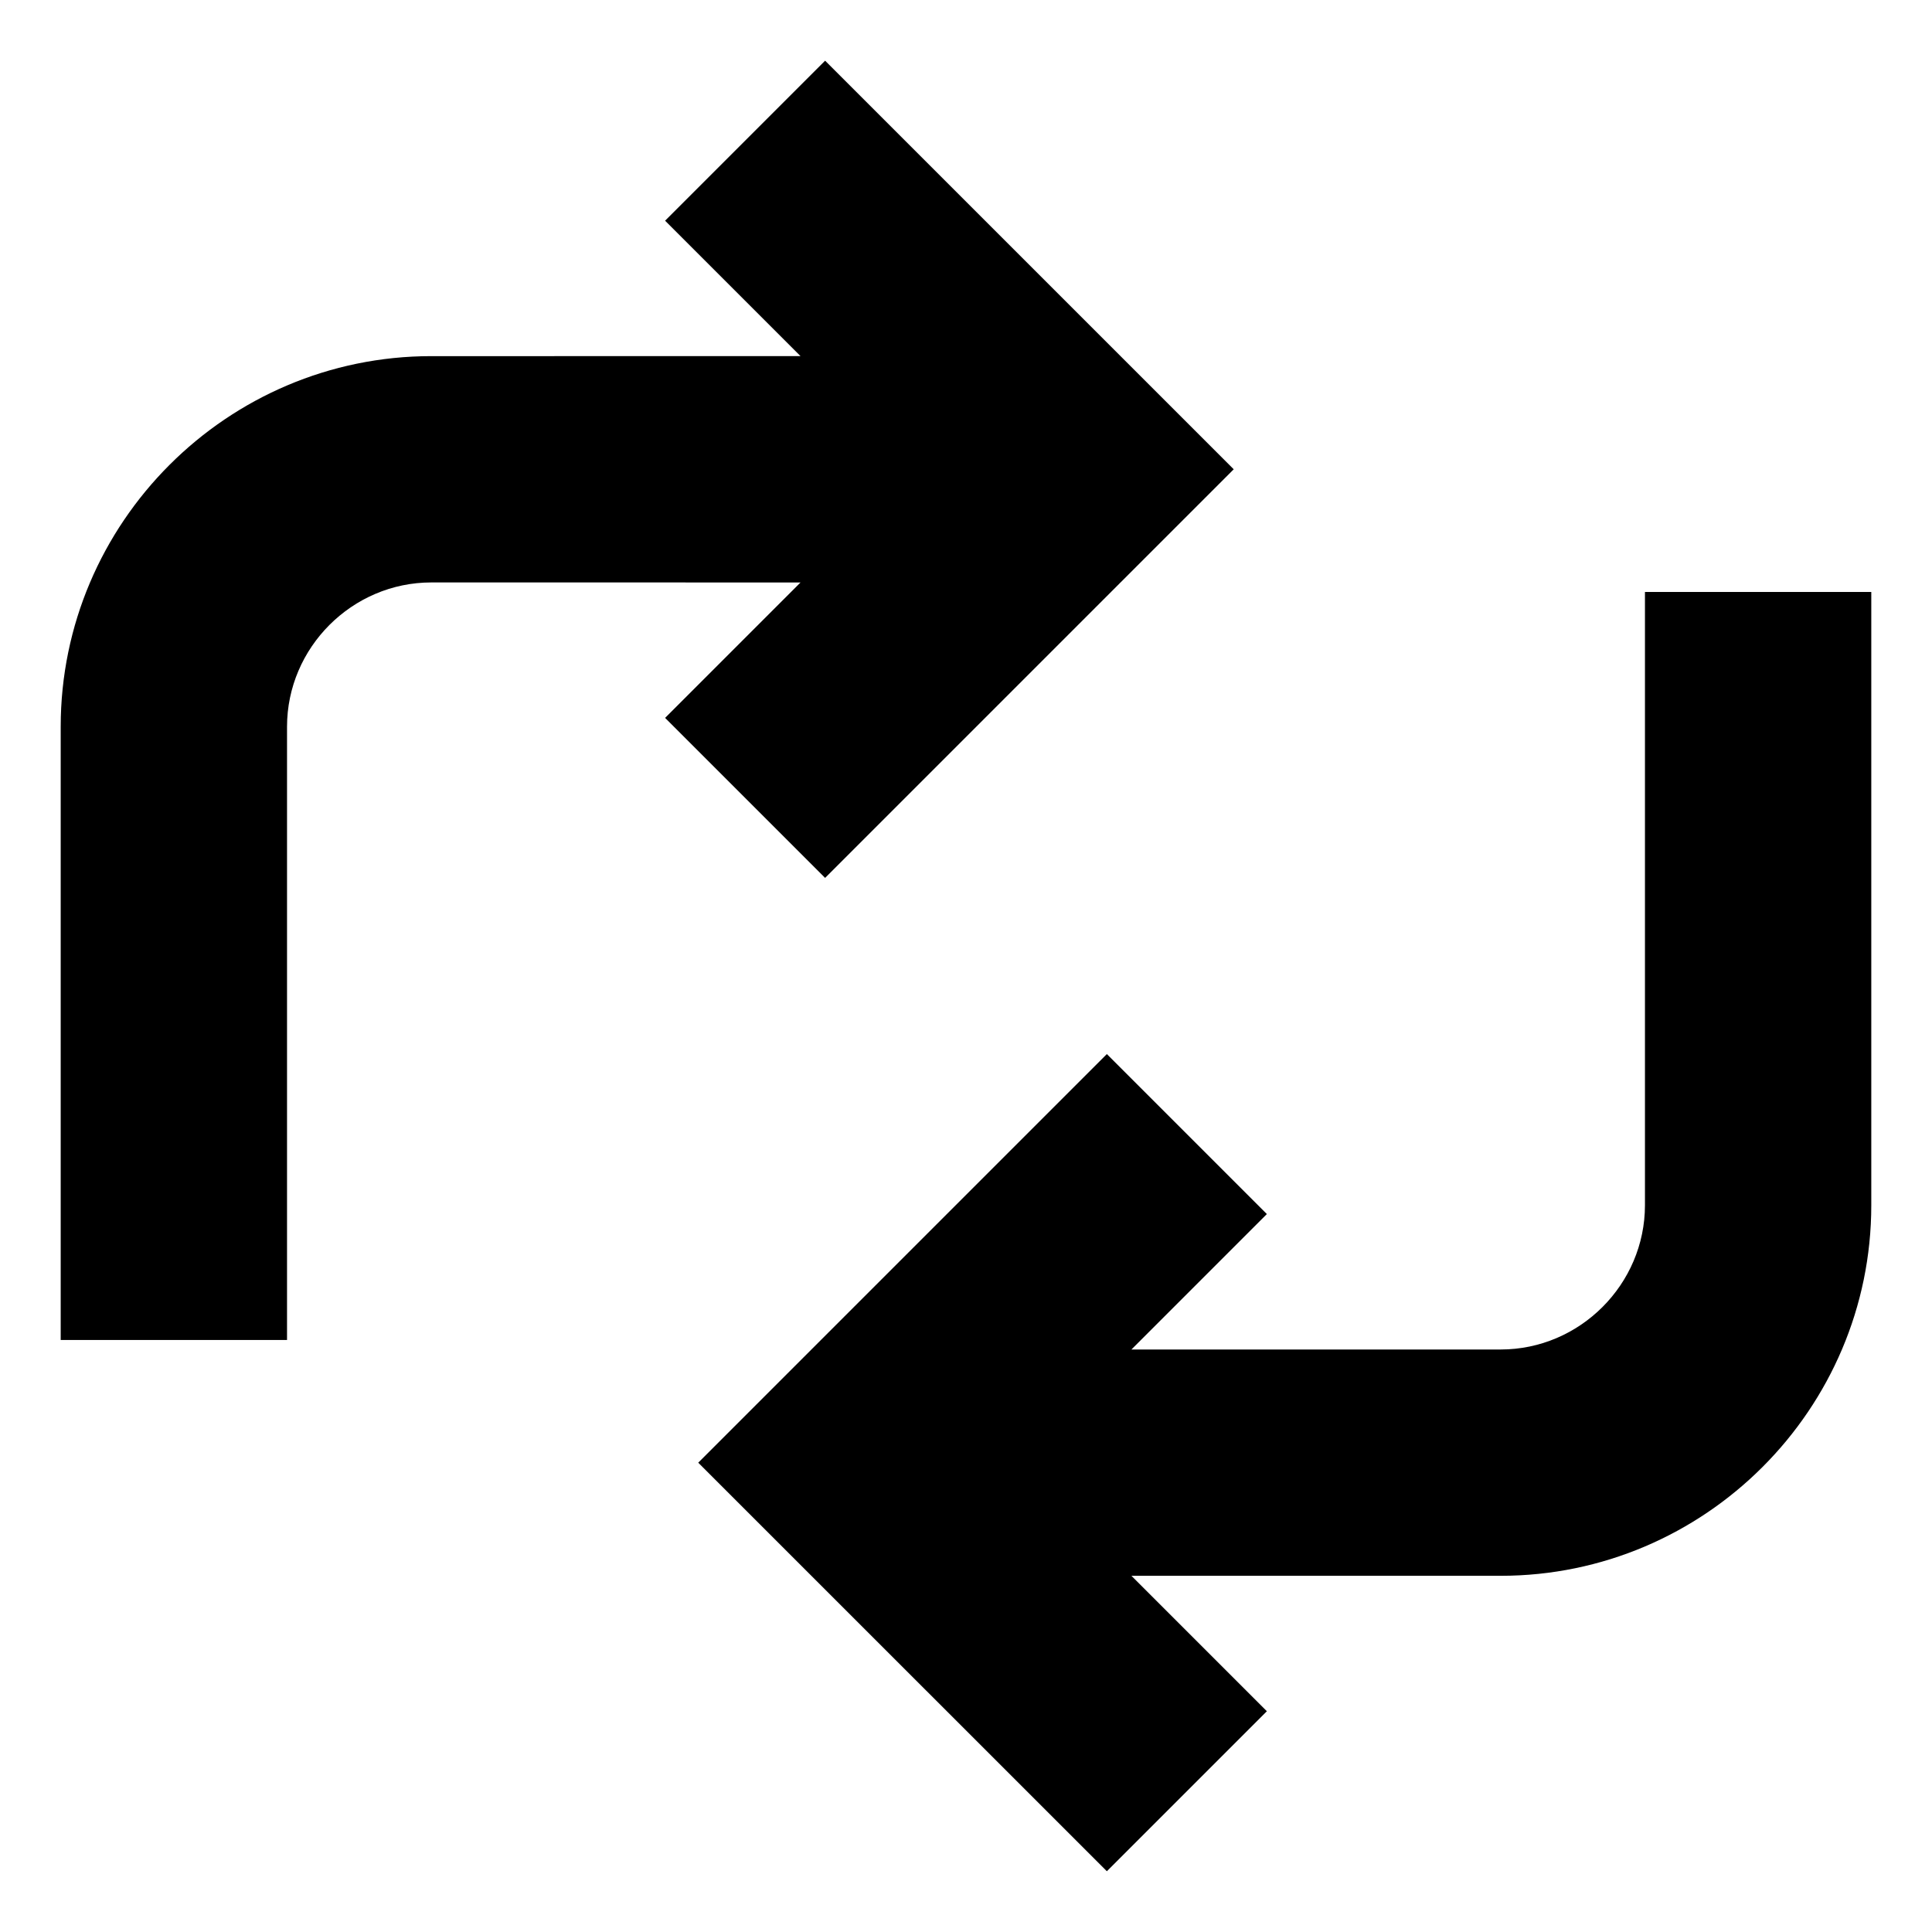
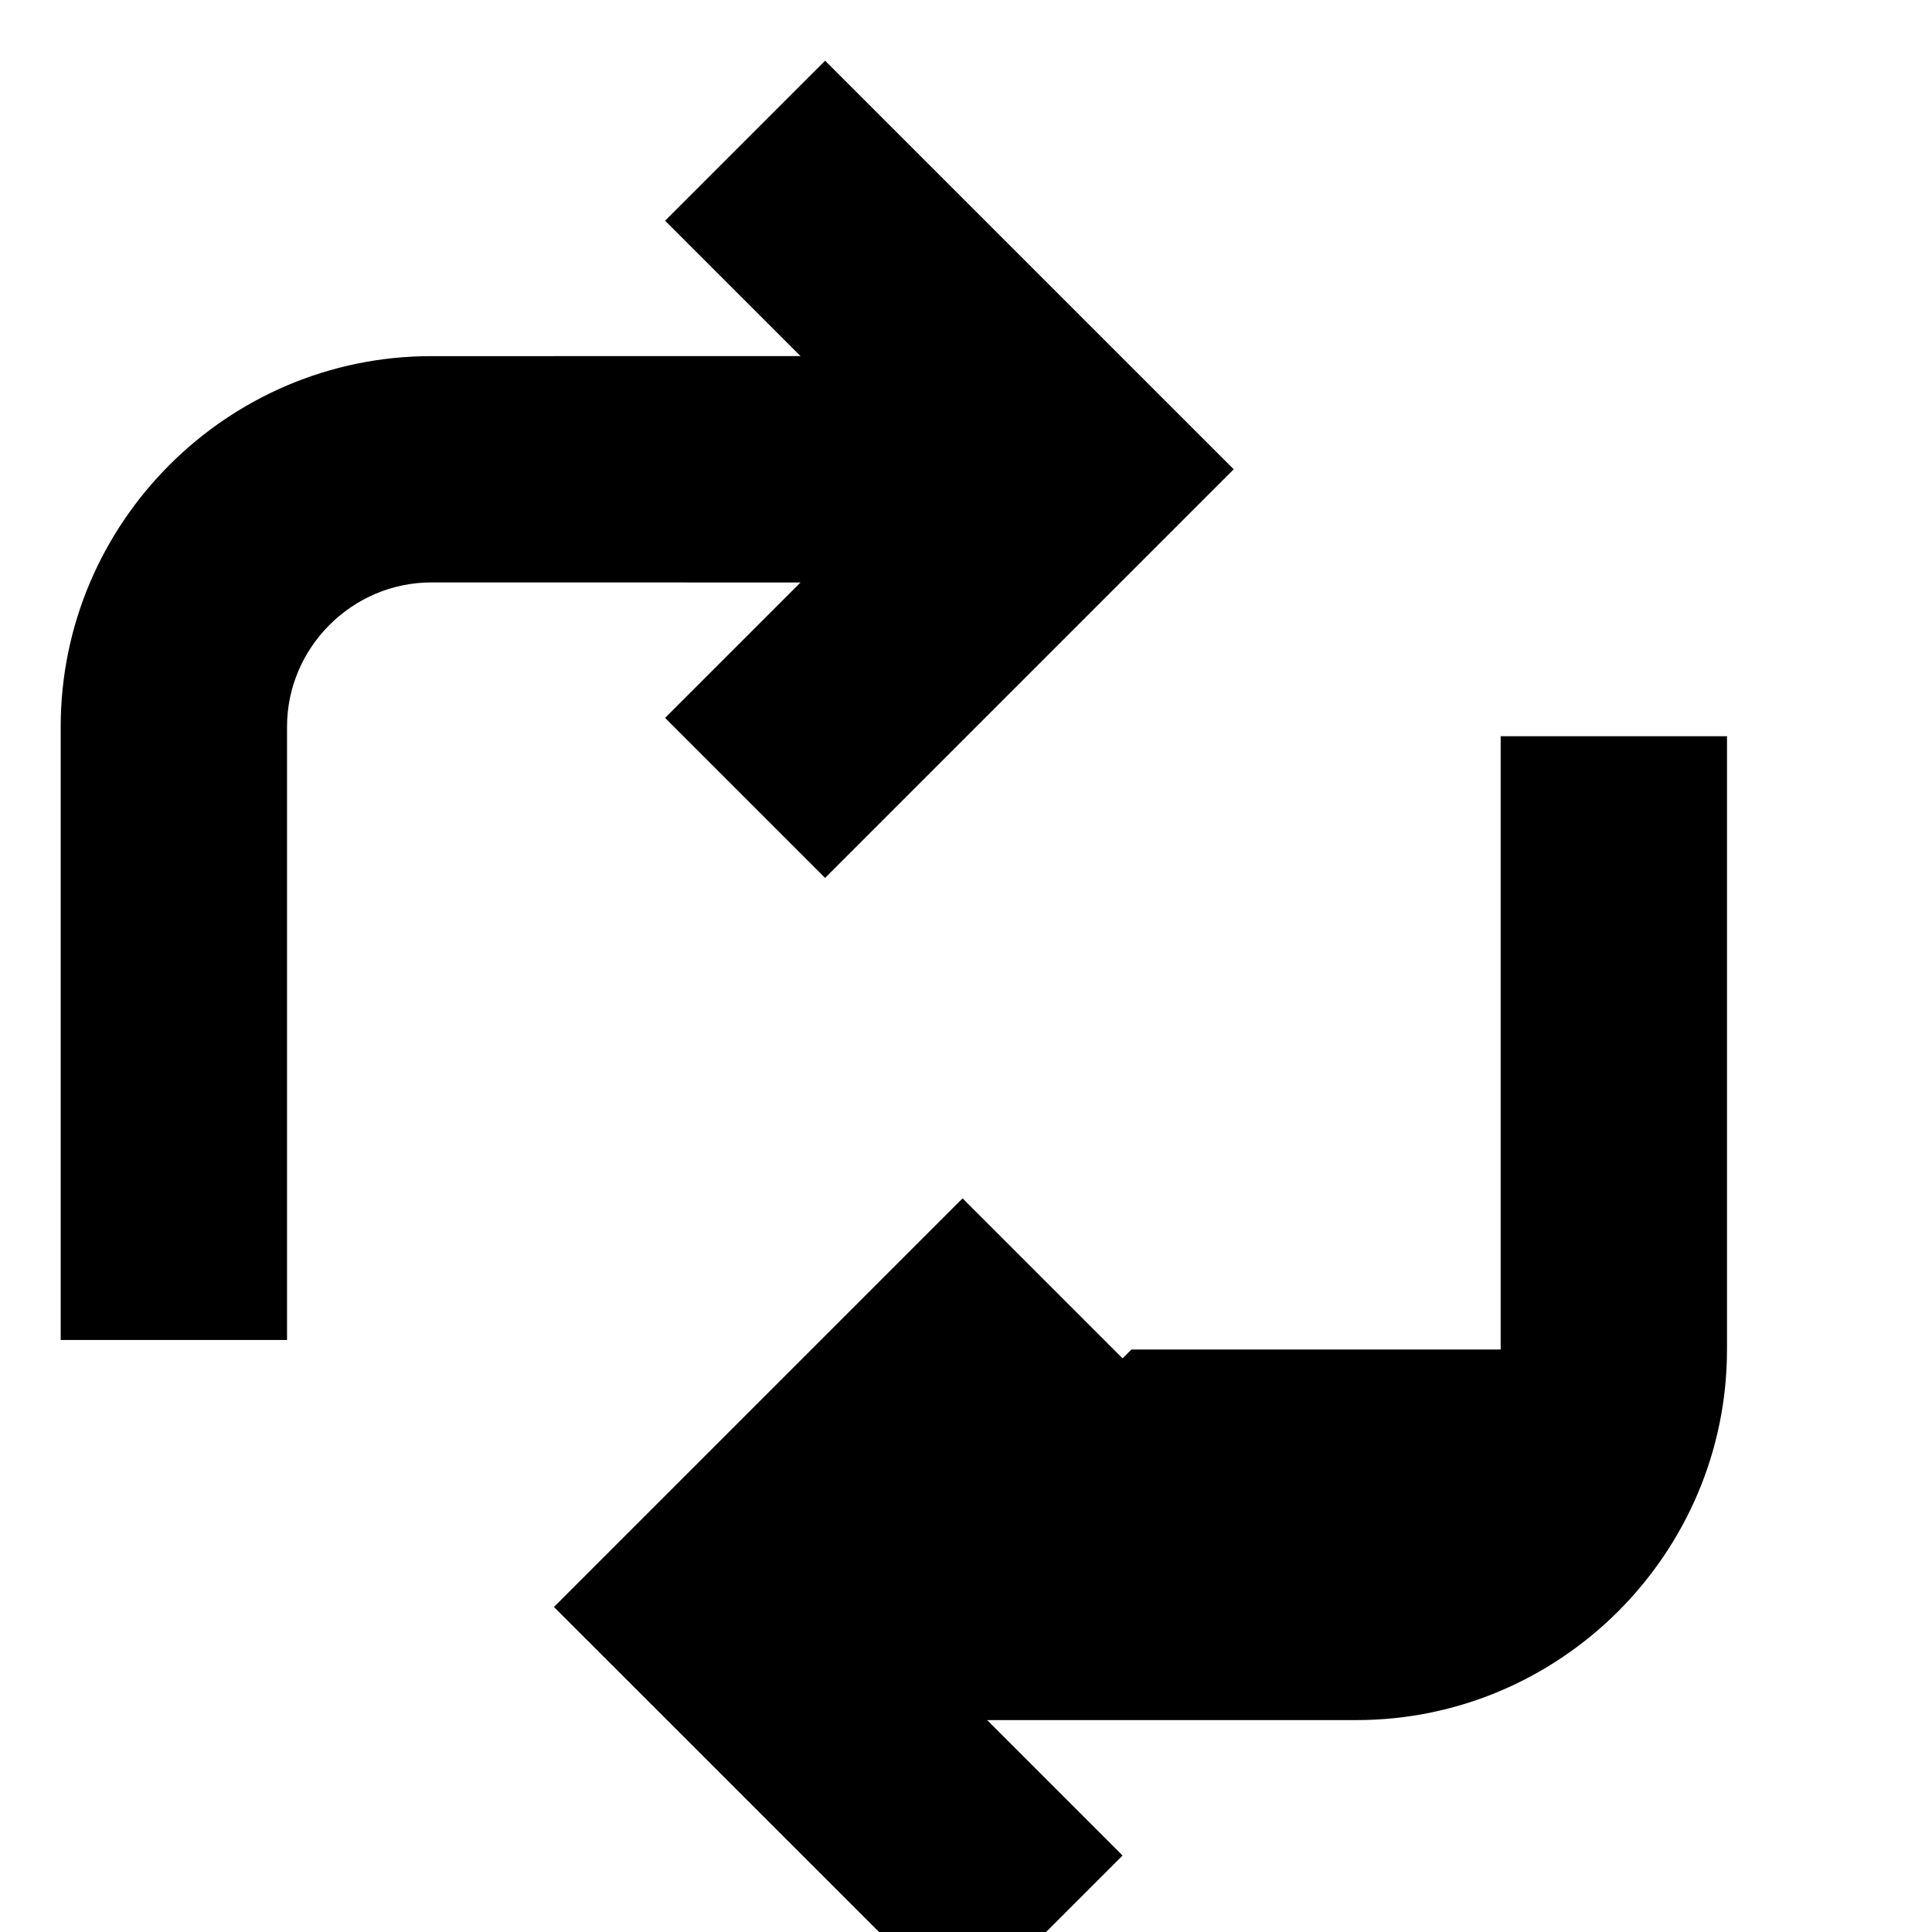
<svg xmlns="http://www.w3.org/2000/svg" fill="#000000" width="800px" height="800px" version="1.1" viewBox="144 144 512 512">
-   <path d="m443.84 501.63h97.852c20.973 0 38.238-17.266 38.238-38.238v-162.52h59.98v162.52c0 54.074-44.137 98.211-98.211 98.211h-97.859l35.891 35.891-42.402 42.402-108.29-108.27 108.29-108.29 42.402 42.402zm-87.691-203.27-35.891 35.891 42.402 42.402 108.29-108.29-108.29-108.28-42.402 42.402 35.891 35.891-97.852 0.004c-54.074 0-98.211 44.137-98.211 98.211v162.52h59.98v-162.52c0-20.973 17.266-38.238 38.238-38.238z" fill-rule="evenodd" />
+   <path d="m443.84 501.63h97.852v-162.52h59.98v162.52c0 54.074-44.137 98.211-98.211 98.211h-97.859l35.891 35.891-42.402 42.402-108.29-108.27 108.29-108.29 42.402 42.402zm-87.691-203.27-35.891 35.891 42.402 42.402 108.29-108.29-108.29-108.28-42.402 42.402 35.891 35.891-97.852 0.004c-54.074 0-98.211 44.137-98.211 98.211v162.52h59.98v-162.52c0-20.973 17.266-38.238 38.238-38.238z" fill-rule="evenodd" />
</svg>